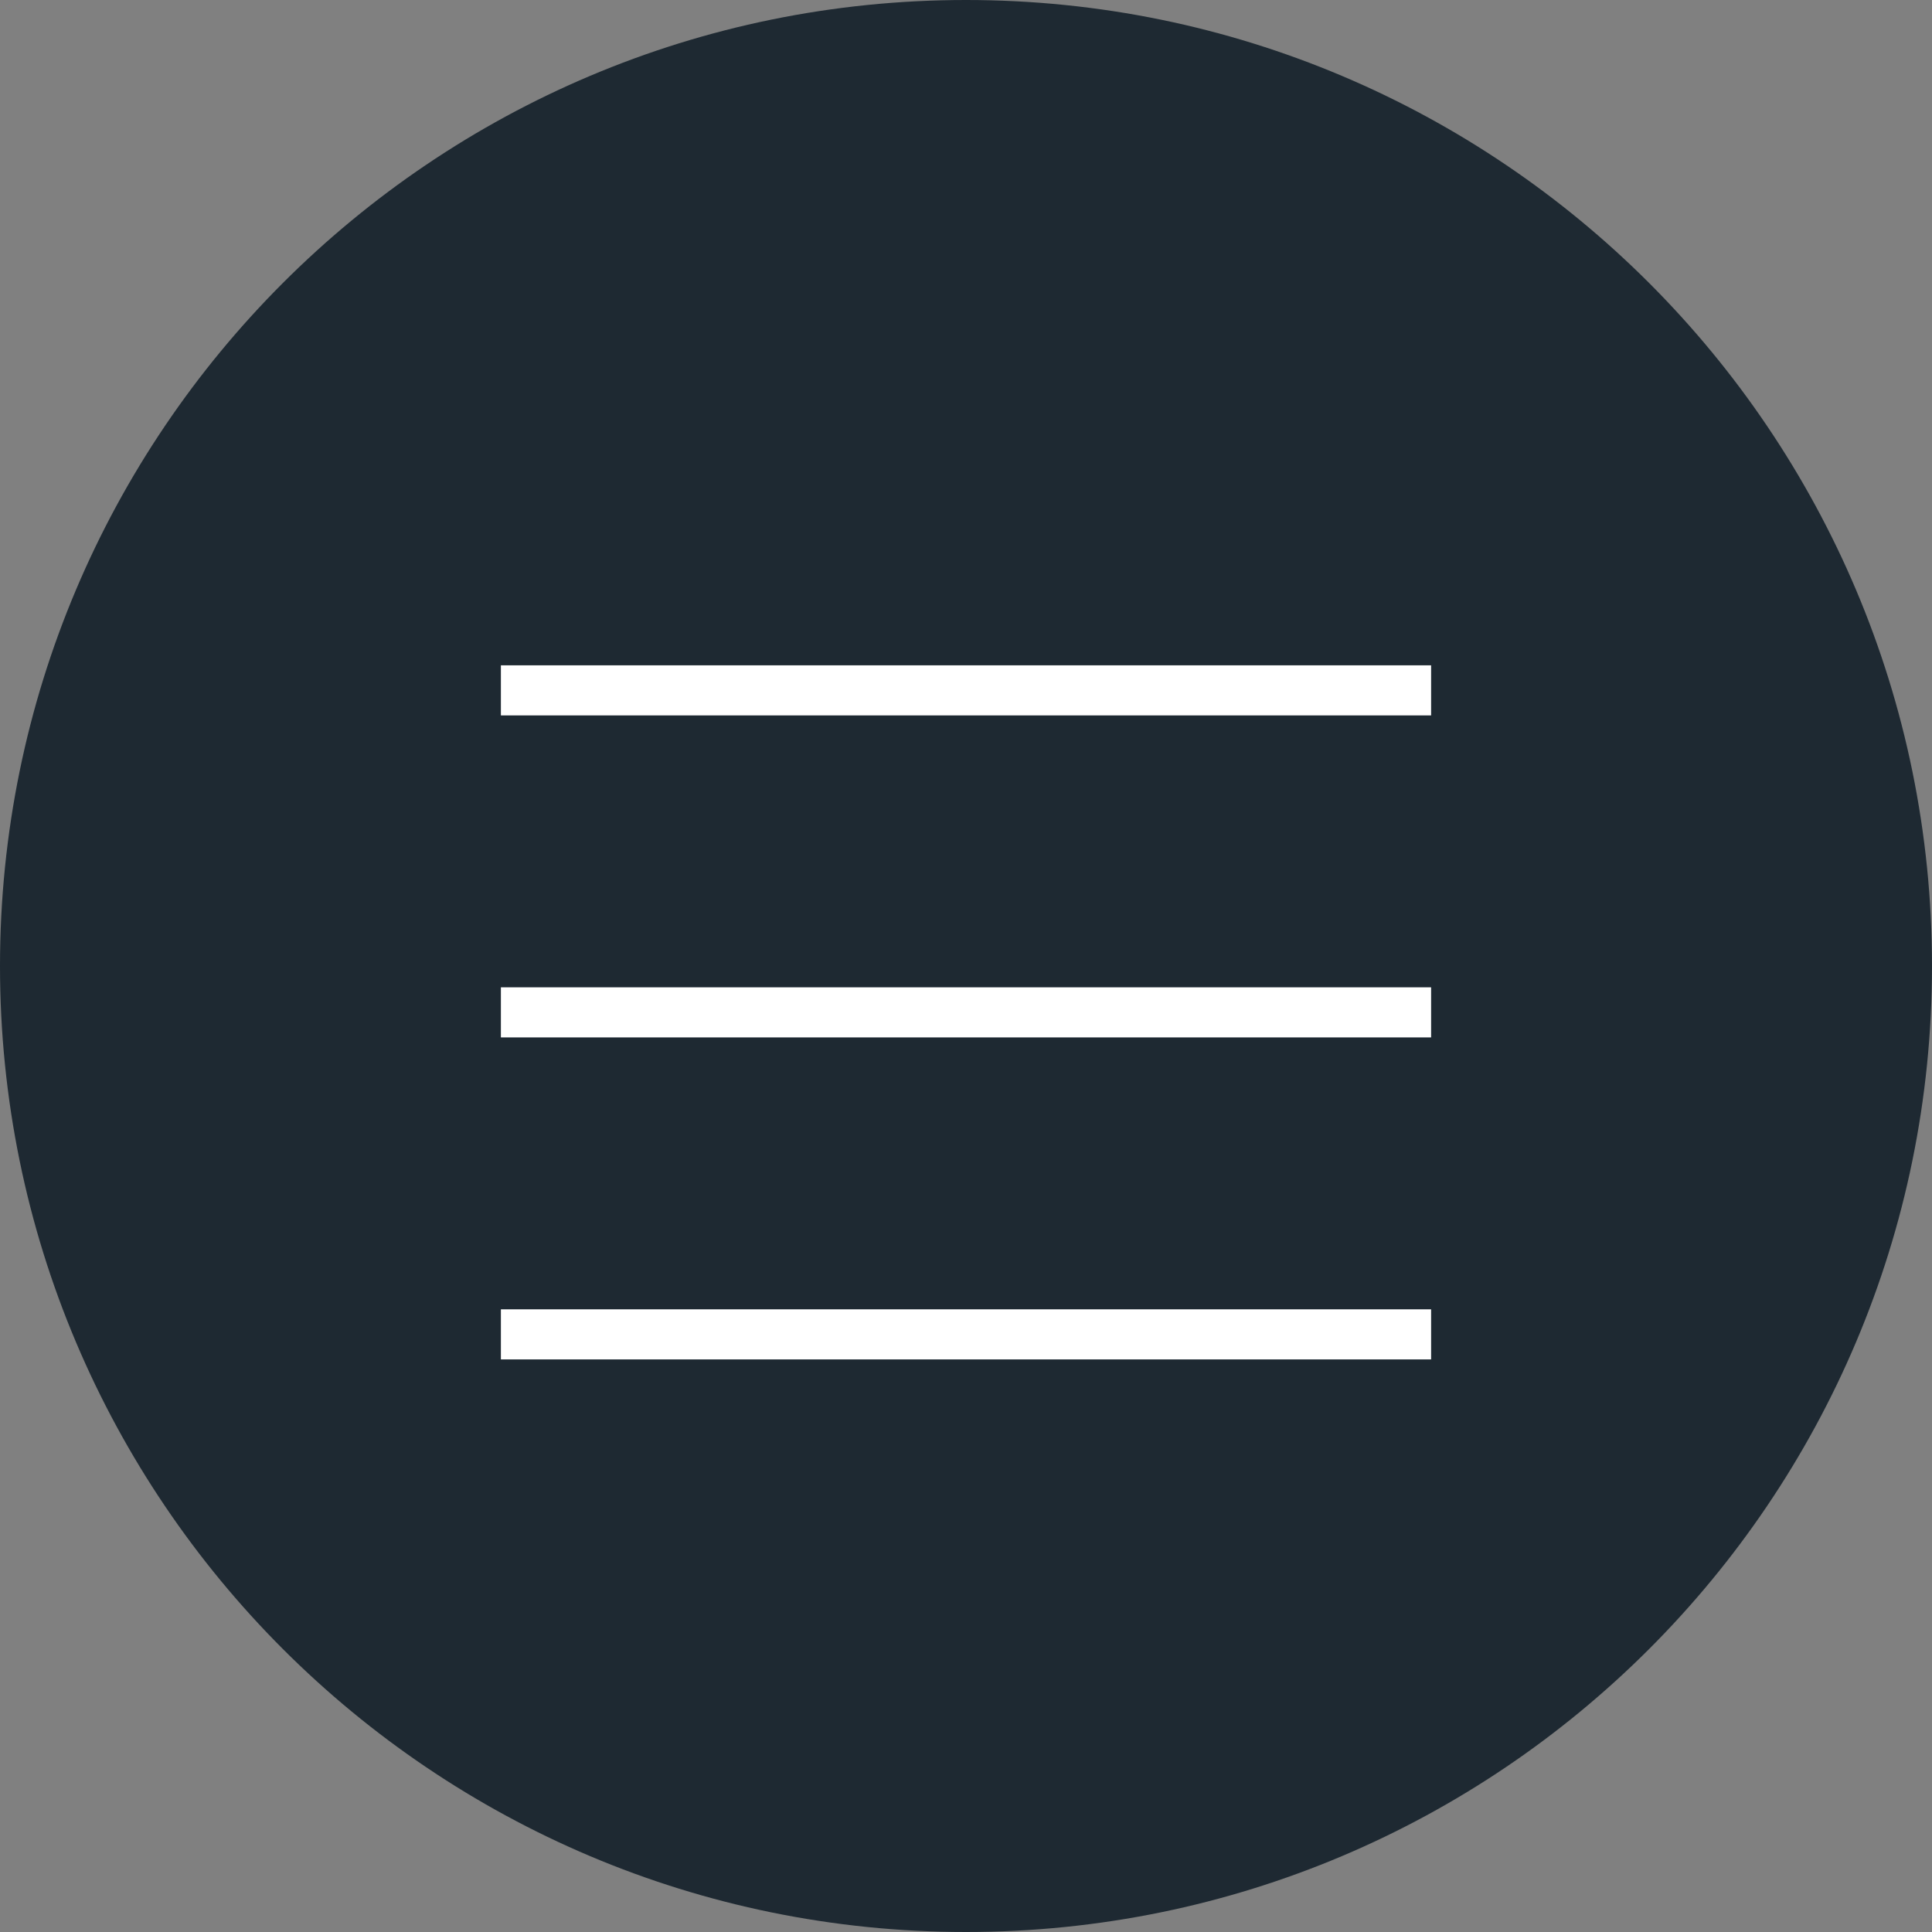
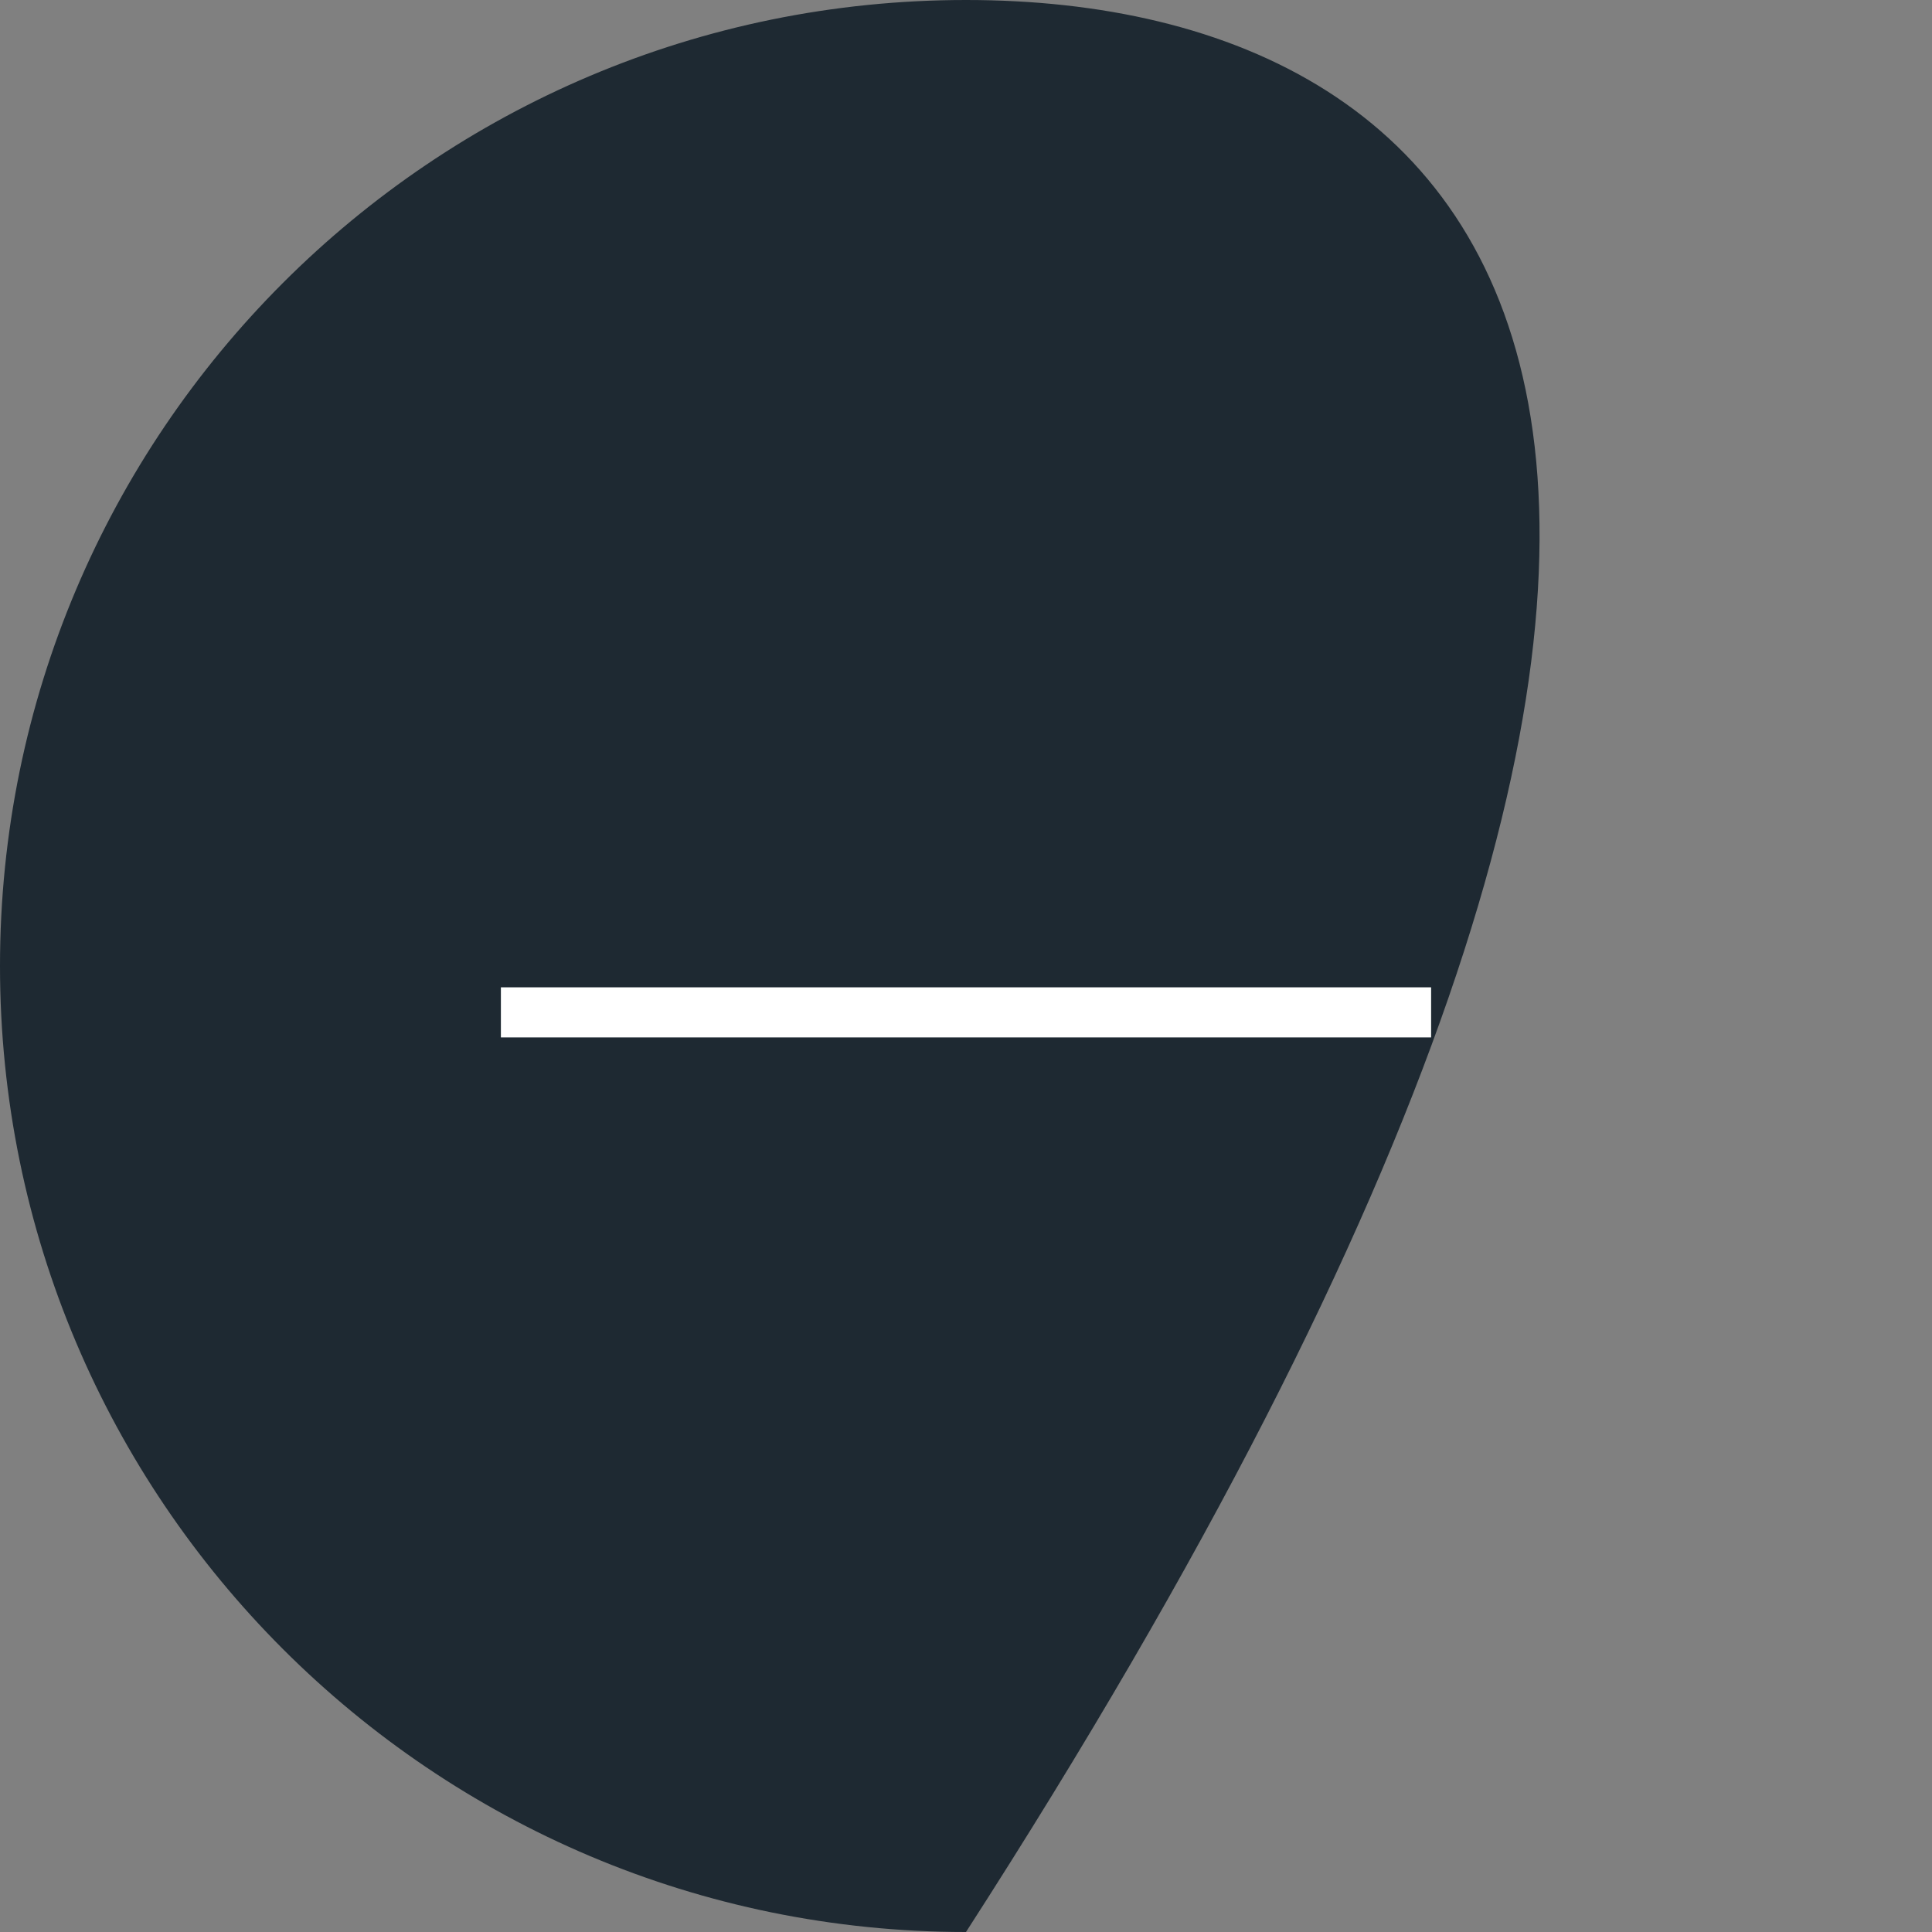
<svg xmlns="http://www.w3.org/2000/svg" width="27" height="27" viewBox="0 0 27 27" fill="none">
  <rect x="0" y="0" width="27" height="27" fill="#808080" stroke="none" />
  <g clip-path="url(#clip0_21_7)">
-     <path d="M13.5 27C20.956 27 27 20.956 27 13.5C27 6.044 20.956 0 13.5 0C6.044 0 0 6.044 0 13.5C0 20.956 6.044 27 13.5 27Z" fill="#1E2932" />
-     <path d="M7 9.648H20" stroke="white" stroke-width="0.7" />
+     <path d="M13.5 27C27 6.044 20.956 0 13.5 0C6.044 0 0 6.044 0 13.5C0 20.956 6.044 27 13.5 27Z" fill="#1E2932" />
    <path d="M7 14.148H20" stroke="white" stroke-width="0.7" />
-     <path d="M7 18.648H20" stroke="white" stroke-width="0.7" />
  </g>
  <defs>
    <clipPath id="clip0_21_7">
      <rect width="27" height="27" fill="white" />
    </clipPath>
  </defs>
</svg>